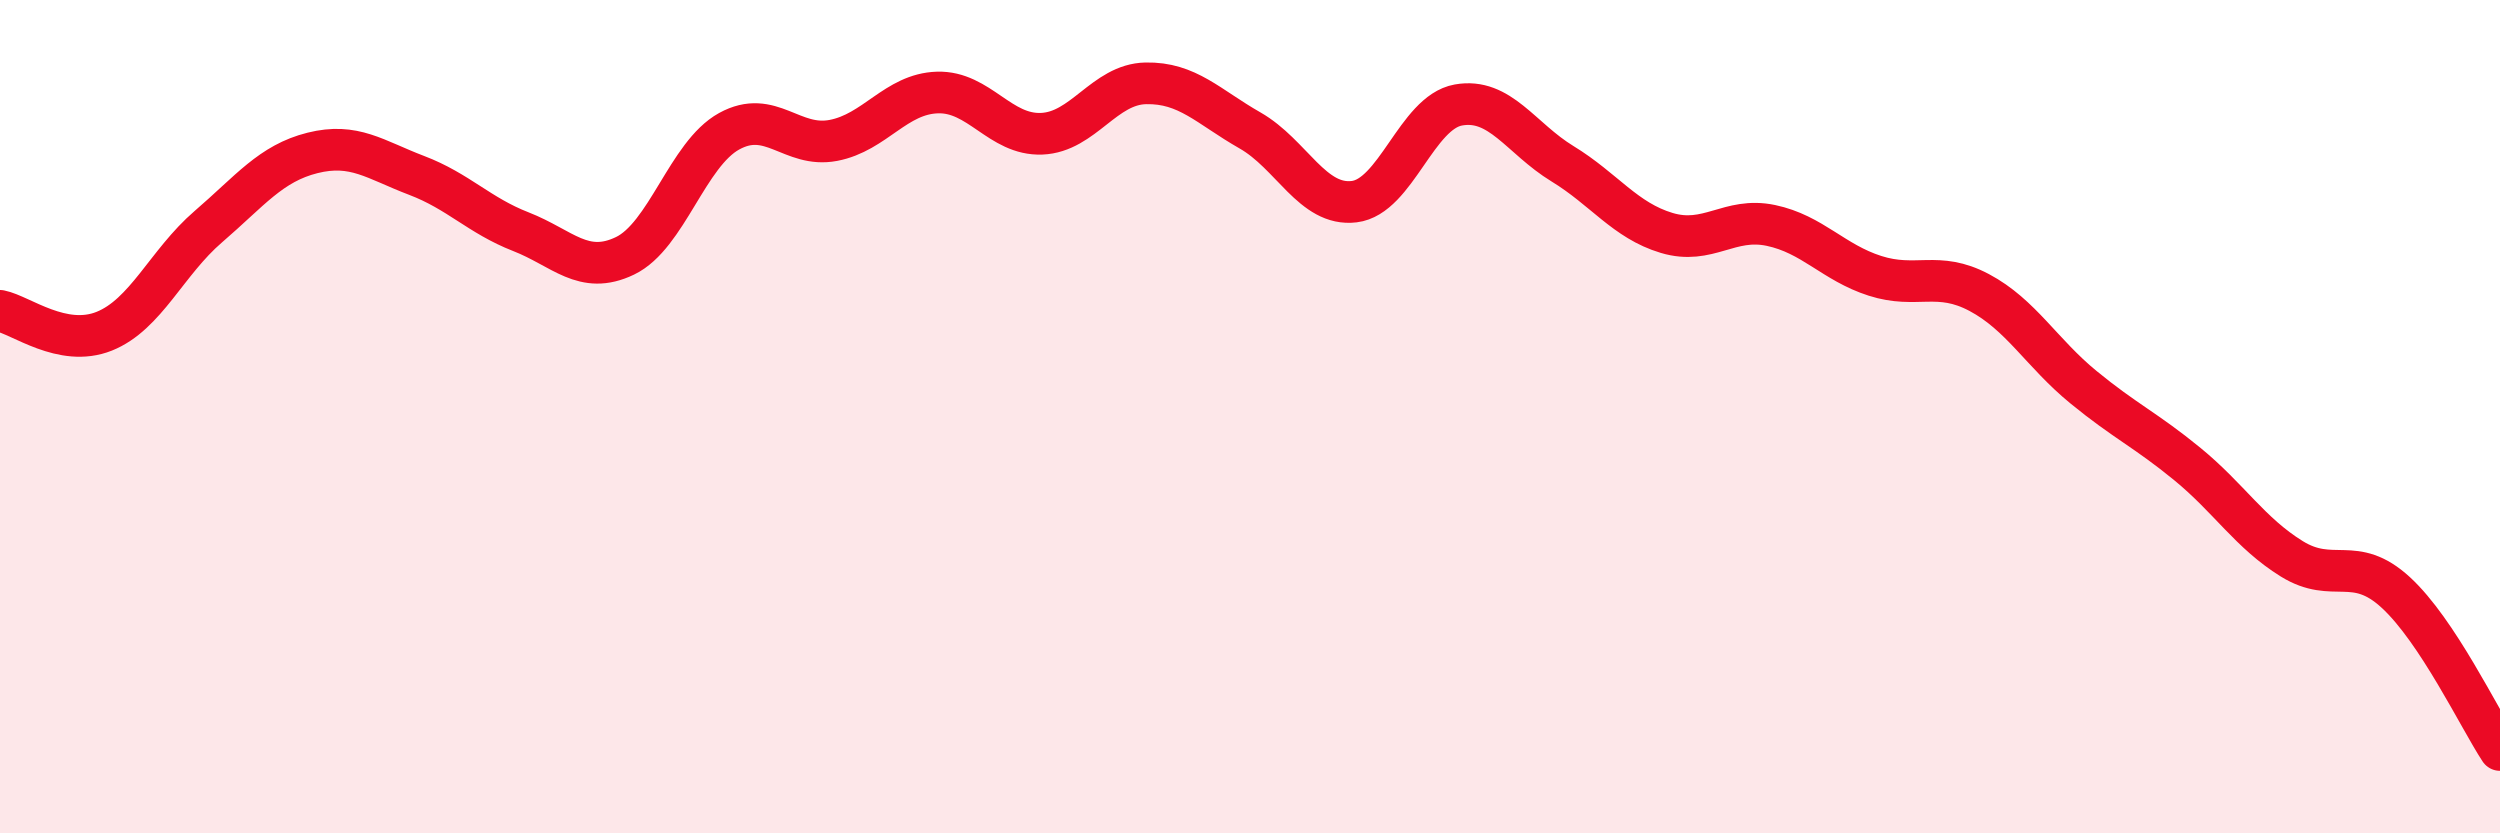
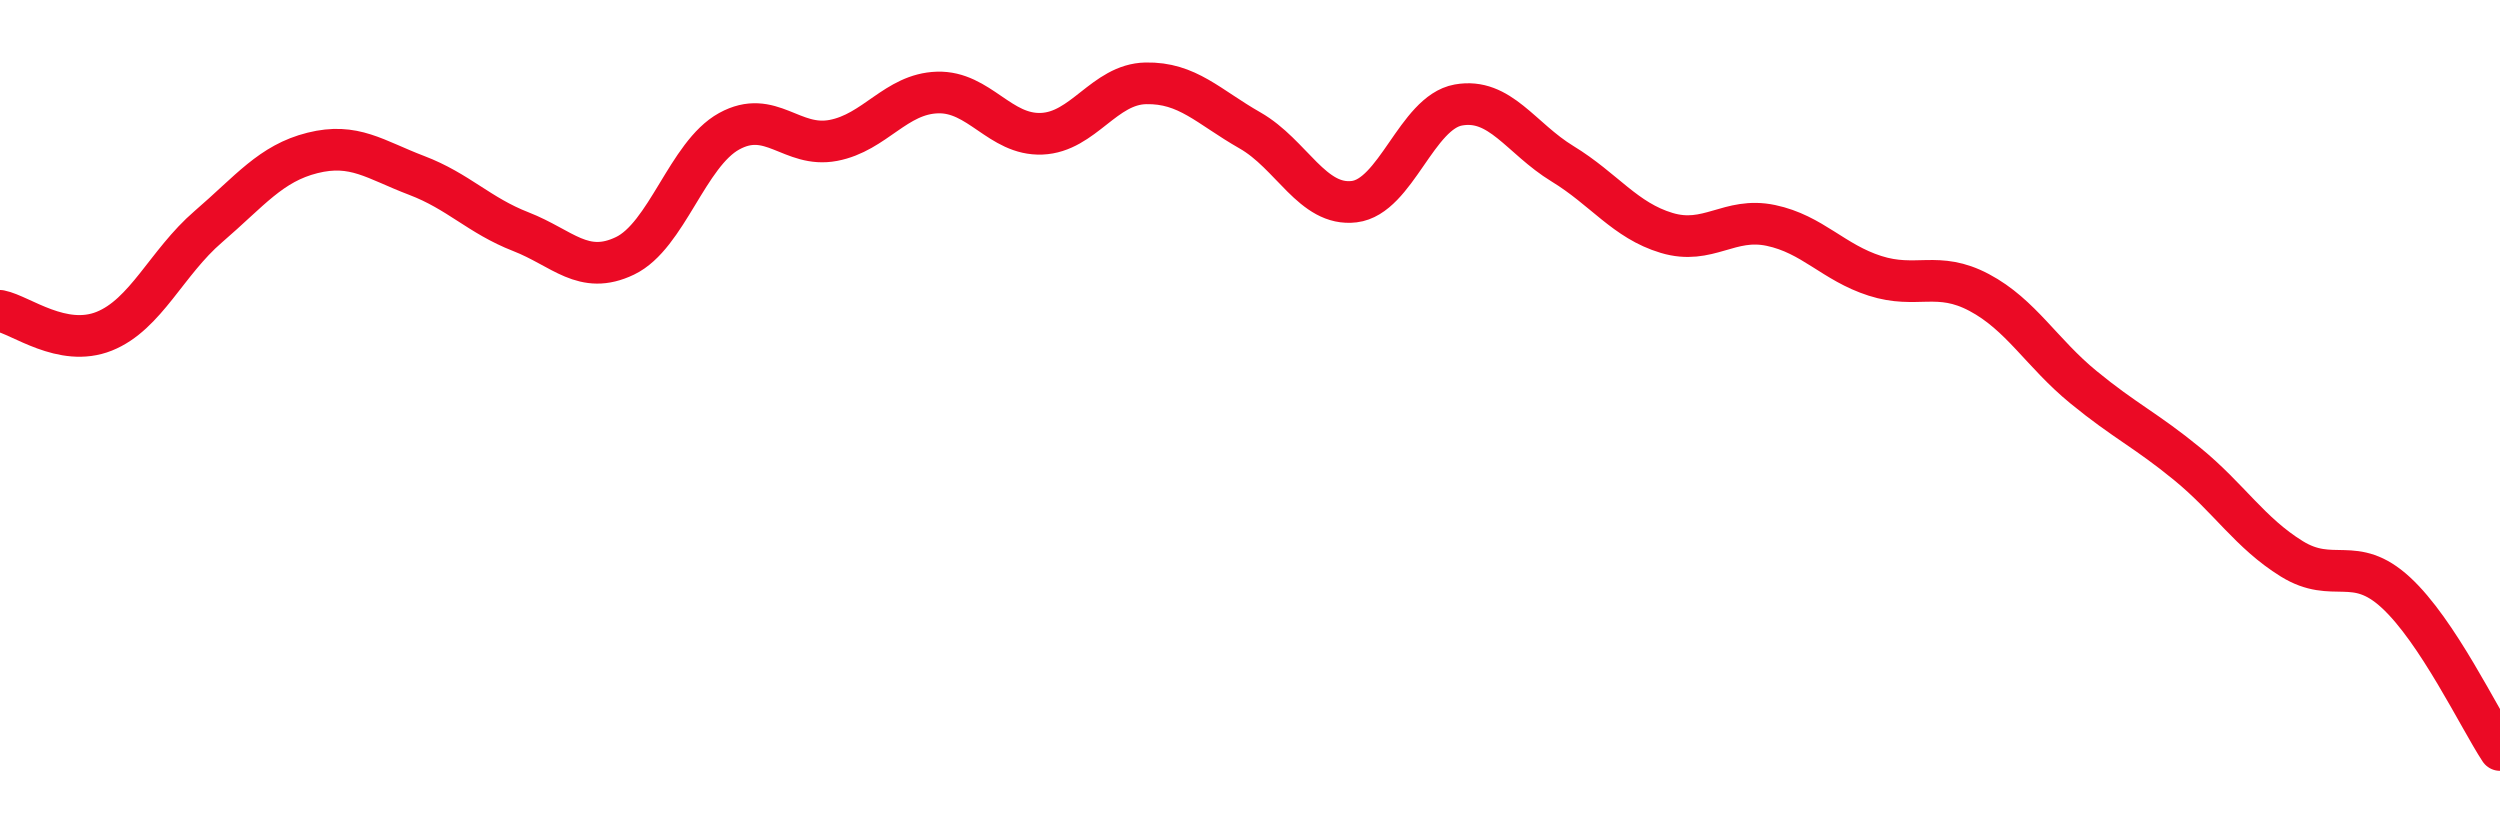
<svg xmlns="http://www.w3.org/2000/svg" width="60" height="20" viewBox="0 0 60 20">
-   <path d="M 0,7.46 C 0.5,7.56 1.5,8.35 2.5,7.95 C 3.5,7.55 4,6.3 5,5.44 C 6,4.58 6.5,3.92 7.5,3.67 C 8.5,3.42 9,3.83 10,4.21 C 11,4.59 11.5,5.17 12.5,5.56 C 13.5,5.95 14,6.62 15,6.14 C 16,5.66 16.5,3.7 17.5,3.15 C 18.5,2.6 19,3.56 20,3.37 C 21,3.18 21.5,2.25 22.5,2.22 C 23.5,2.19 24,3.25 25,3.21 C 26,3.17 26.5,2.02 27.5,2 C 28.5,1.98 29,2.56 30,3.13 C 31,3.7 31.5,4.96 32.5,4.84 C 33.5,4.72 34,2.7 35,2.52 C 36,2.34 36.5,3.32 37.5,3.93 C 38.5,4.54 39,5.29 40,5.59 C 41,5.89 41.5,5.2 42.5,5.41 C 43.5,5.62 44,6.3 45,6.62 C 46,6.94 46.5,6.49 47.5,7.02 C 48.5,7.55 49,8.47 50,9.29 C 51,10.11 51.5,10.32 52.5,11.14 C 53.5,11.96 54,12.79 55,13.41 C 56,14.03 56.5,13.3 57.5,14.22 C 58.5,15.14 59.5,17.24 60,18L60 20L0 20Z" fill="#EB0A25" opacity="0.1" stroke-linecap="round" stroke-linejoin="round" />
  <path d="M 0,7.46 C 0.5,7.56 1.5,8.35 2.5,7.95 C 3.5,7.55 4,6.3 5,5.44 C 6,4.58 6.5,3.92 7.5,3.67 C 8.5,3.42 9,3.83 10,4.21 C 11,4.59 11.5,5.17 12.5,5.56 C 13.5,5.95 14,6.62 15,6.14 C 16,5.66 16.5,3.7 17.5,3.15 C 18.5,2.6 19,3.56 20,3.37 C 21,3.18 21.5,2.25 22.5,2.22 C 23.5,2.19 24,3.25 25,3.21 C 26,3.17 26.5,2.02 27.5,2 C 28.5,1.98 29,2.56 30,3.13 C 31,3.7 31.5,4.96 32.5,4.84 C 33.5,4.72 34,2.7 35,2.52 C 36,2.34 36.5,3.32 37.5,3.93 C 38.5,4.54 39,5.29 40,5.59 C 41,5.89 41.5,5.2 42.5,5.41 C 43.5,5.62 44,6.3 45,6.62 C 46,6.94 46.5,6.49 47.5,7.02 C 48.5,7.55 49,8.47 50,9.29 C 51,10.11 51.5,10.32 52.5,11.14 C 53.5,11.96 54,12.79 55,13.41 C 56,14.03 56.5,13.3 57.5,14.22 C 58.5,15.14 59.5,17.24 60,18" stroke="#EB0A25" stroke-width="1" fill="none" stroke-linecap="round" stroke-linejoin="round" />
</svg>